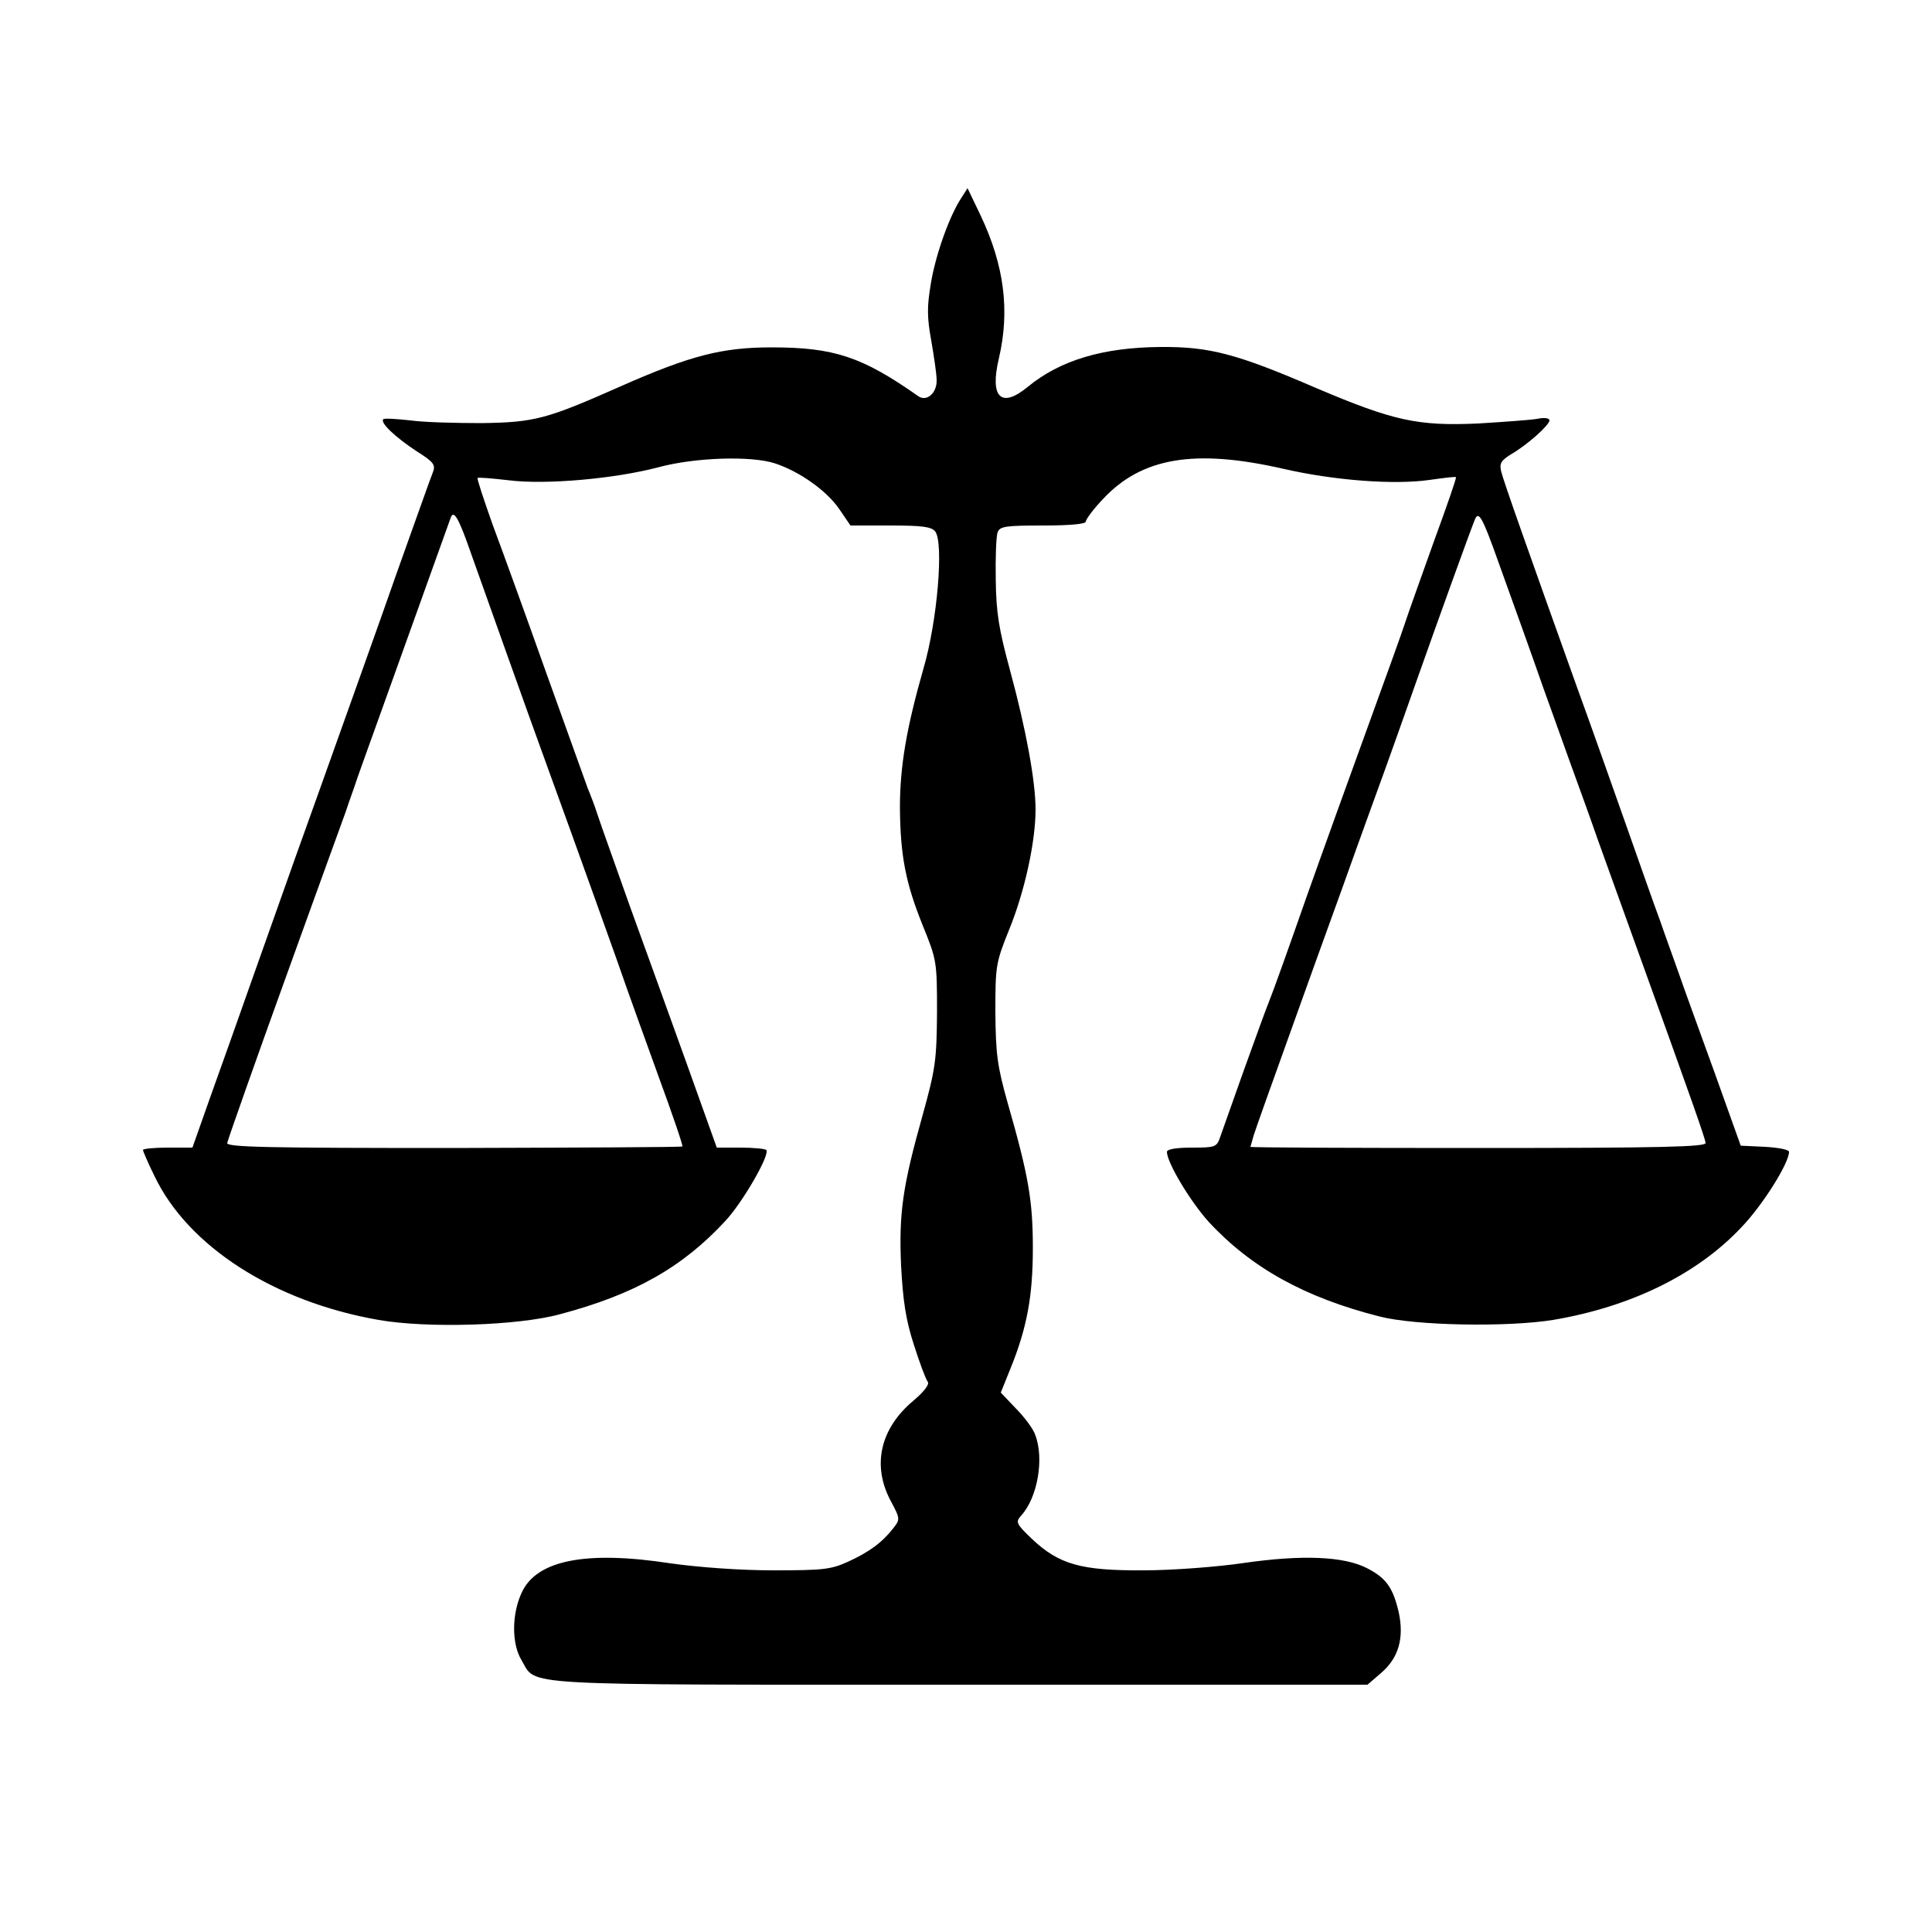
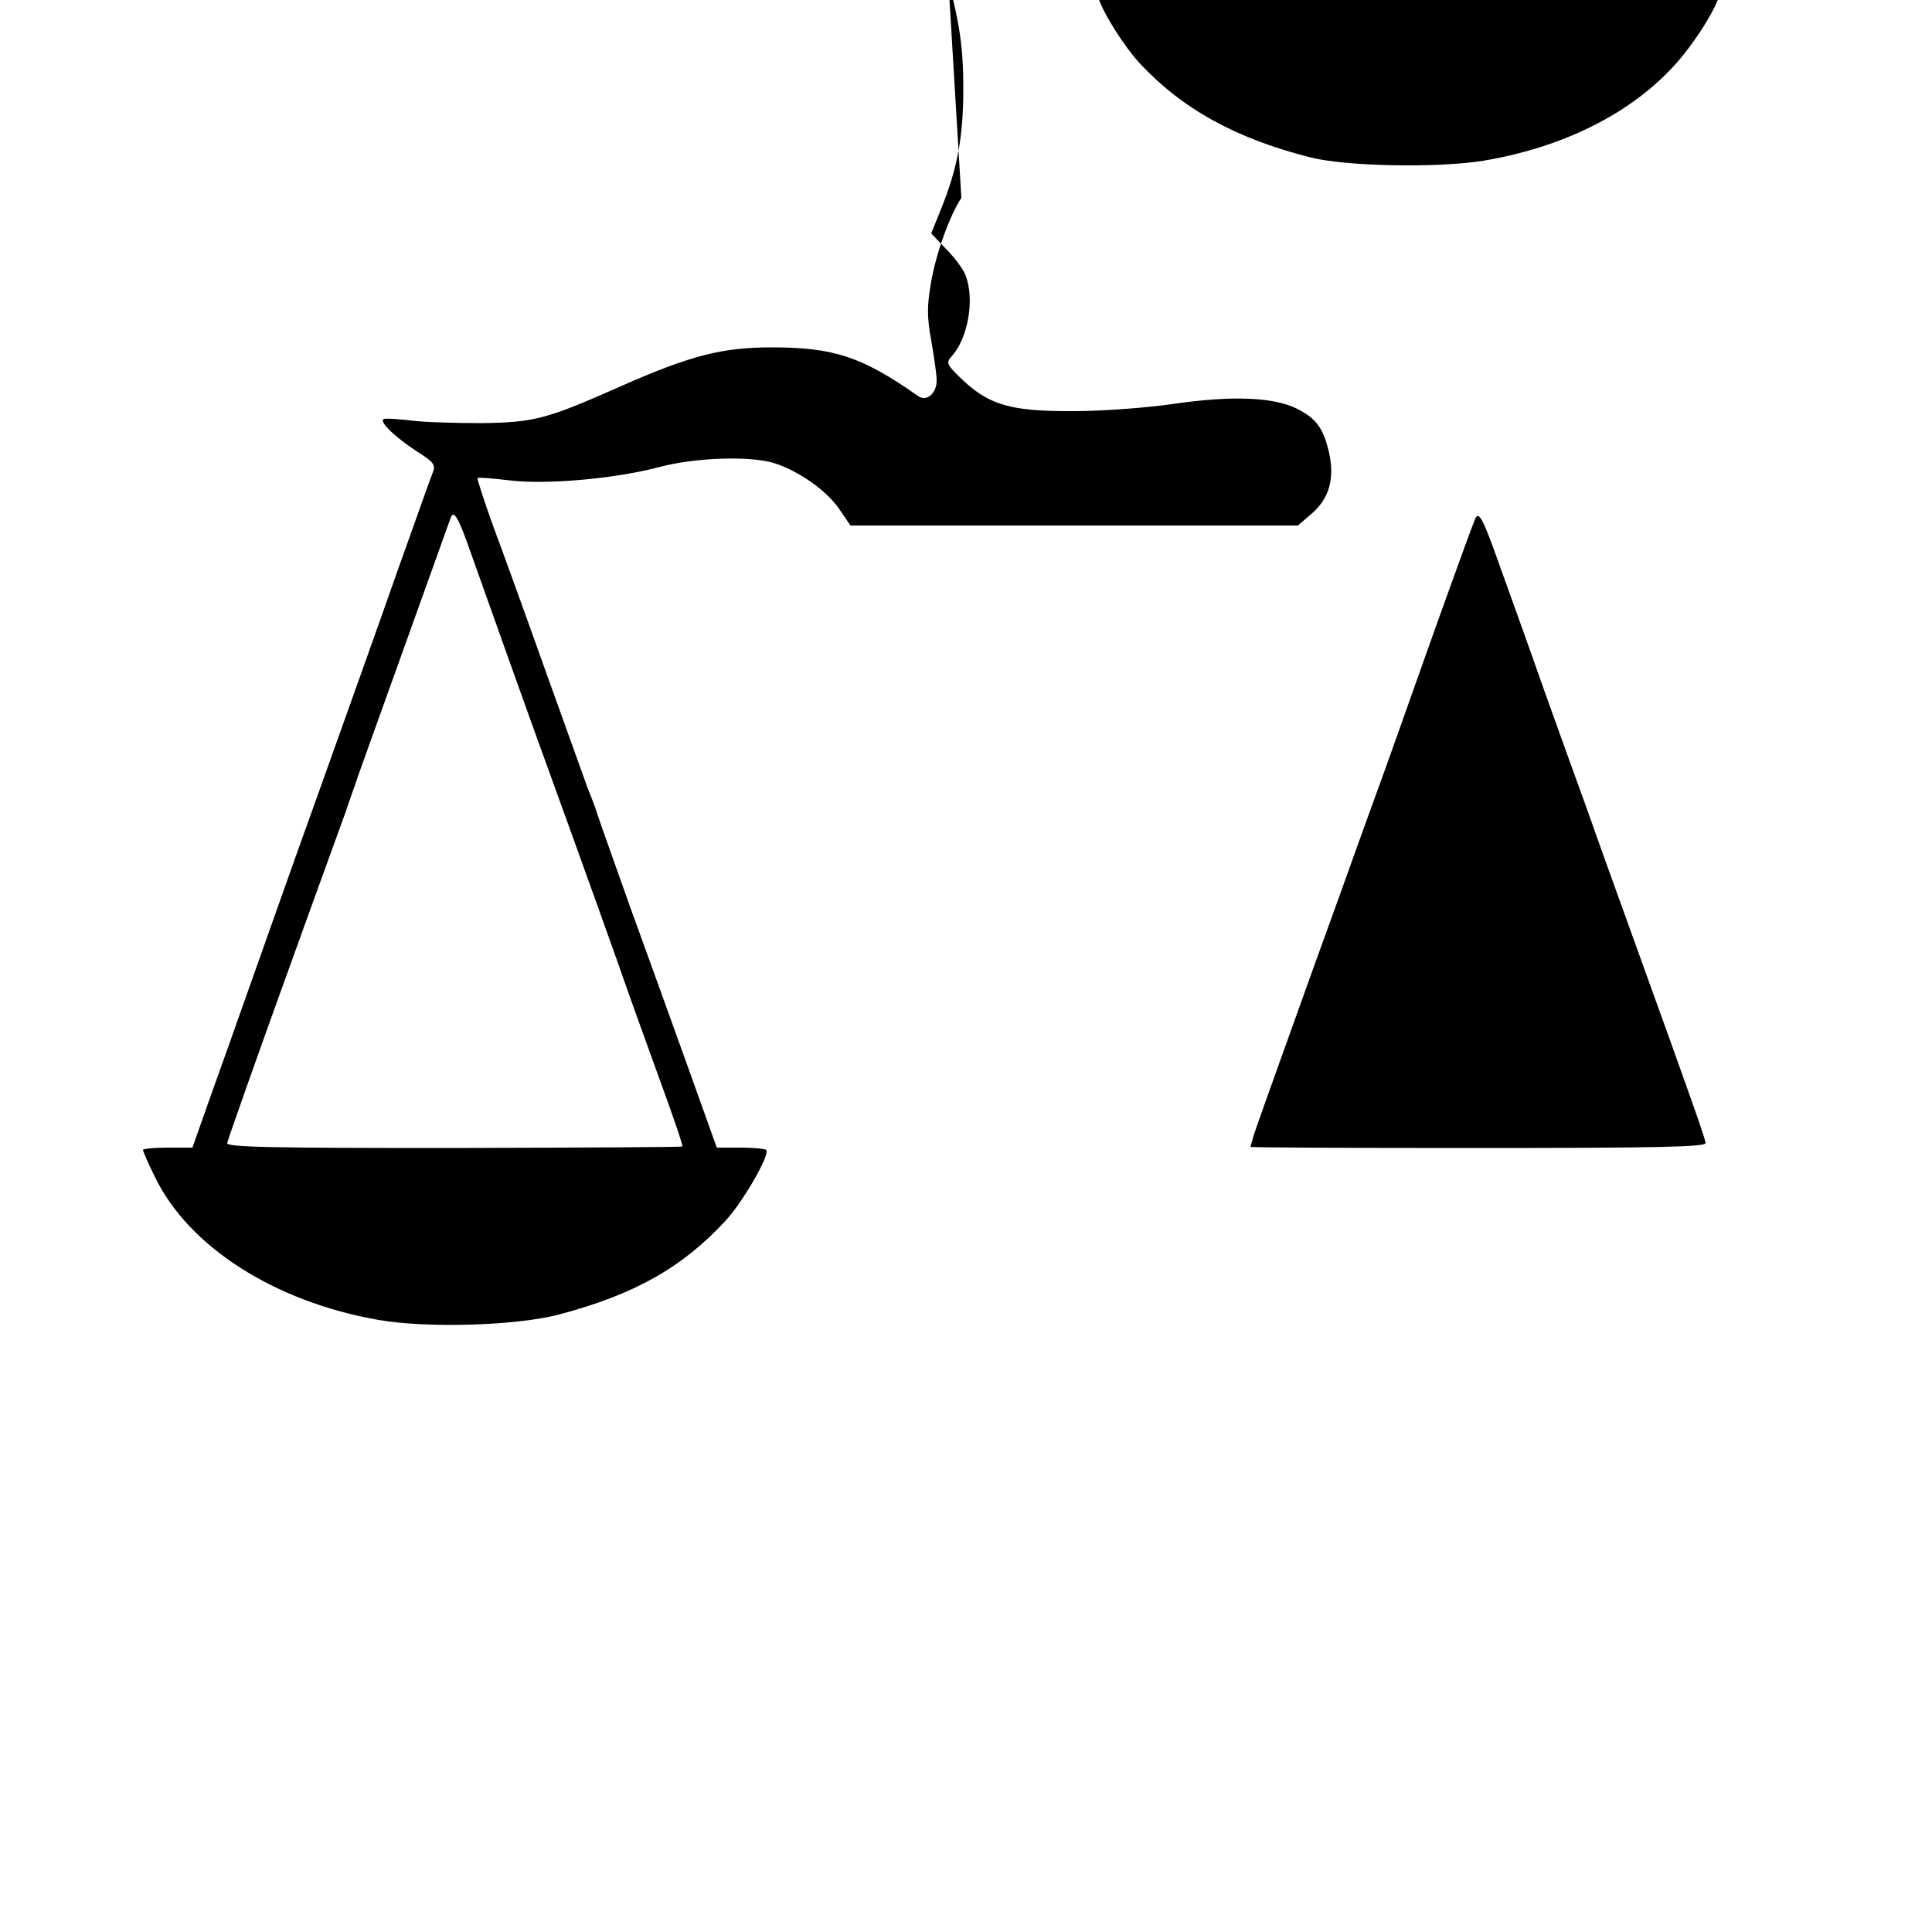
<svg xmlns="http://www.w3.org/2000/svg" version="1.0" width="500pt" height="500pt" viewBox="0 0 500 500" preserveAspectRatio="xMidYMid meet">
  <g transform="translate(0,500) scale(0.1,-0.1)" fill="#000000" stroke="none">
-     <path d="M2488 4488 c-31 -47 -67 -148 -79 -222 -10 -59 -10 -87 1 -147 7 -41 14 -87 14 -103 1 -33 -26 -57 -48 -41 -145 102 -218 126 -379 126 -128 0 -210 -21 -389 -100 -194 -86 -224 -94 -362 -96 -65 0 -148 2 -184 7 -36 4 -68 6 -70 3 -9 -9 32 -47 85 -82 46 -29 51 -36 43 -56 -9 -23 -35 -97 -94 -262 -34 -98 -155 -436 -201 -565 -24 -66 -80 -223 -178 -500 -30 -85 -76 -215 -102 -287 l-47 -133 -64 0 c-35 0 -64 -3 -64 -6 0 -3 13 -34 30 -68 87 -182 310 -325 580 -372 126 -22 361 -15 470 15 192 51 316 121 427 241 45 48 117 173 106 184 -3 3 -34 6 -67 6 l-61 0 -78 218 c-43 119 -109 303 -147 407 -37 105 -75 210 -83 235 -8 25 -20 56 -26 70 -5 14 -53 147 -106 295 -53 149 -116 323 -140 387 -23 65 -41 119 -39 121 2 2 38 -1 81 -6 96 -12 275 4 388 34 93 25 238 30 300 10 64 -21 133 -70 166 -117 l30 -44 103 0 c81 0 106 -3 116 -15 23 -28 6 -232 -30 -355 -44 -154 -61 -253 -61 -360 1 -125 15 -196 59 -305 36 -89 37 -92 37 -225 -1 -124 -4 -146 -37 -265 -52 -185 -62 -254 -56 -391 5 -91 12 -139 33 -204 15 -47 31 -90 36 -96 5 -6 -8 -24 -36 -48 -87 -72 -109 -168 -60 -260 25 -47 25 -48 6 -72 -28 -36 -62 -61 -117 -86 -44 -20 -65 -22 -194 -22 -86 0 -193 8 -264 18 -221 34 -348 8 -386 -76 -26 -56 -26 -133 0 -175 40 -67 -31 -63 1134 -63 l1055 0 36 31 c45 39 59 90 45 156 -15 64 -32 89 -83 115 -59 30 -166 35 -318 13 -68 -10 -185 -19 -259 -19 -162 -1 -219 15 -289 81 -42 40 -43 44 -28 61 42 46 60 147 36 209 -5 15 -28 46 -50 68 l-39 41 25 62 c43 106 58 188 58 312 0 122 -11 187 -65 375 -27 96 -31 126 -32 235 0 121 1 128 36 215 40 98 68 227 68 310 0 74 -25 209 -66 360 -29 107 -36 149 -37 235 -1 58 1 113 5 123 6 15 22 17 118 17 70 0 110 4 110 10 0 6 20 33 45 59 100 107 237 130 465 78 135 -31 289 -42 380 -29 36 5 66 9 68 7 2 -1 -24 -76 -57 -166 -32 -90 -66 -184 -74 -209 -8 -25 -51 -144 -95 -265 -44 -121 -117 -323 -162 -450 -44 -126 -87 -246 -95 -265 -8 -19 -37 -100 -66 -180 -28 -80 -56 -157 -61 -172 -9 -27 -13 -28 -74 -28 -39 0 -64 -4 -64 -11 0 -28 61 -129 108 -181 110 -119 249 -196 442 -245 93 -24 331 -28 449 -9 202 34 373 118 487 239 56 58 124 167 124 196 0 6 -28 11 -62 13 l-63 3 -68 190 c-38 105 -80 220 -93 258 -13 37 -35 97 -48 135 -14 37 -52 146 -86 242 -34 96 -92 261 -130 365 -126 352 -189 530 -195 555 -5 21 0 28 25 44 42 24 100 76 100 88 0 6 -13 8 -32 4 -18 -3 -87 -8 -153 -12 -156 -7 -219 7 -417 91 -206 89 -277 108 -404 107 -149 -1 -260 -34 -344 -103 -69 -57 -99 -28 -75 73 29 124 14 241 -47 370 l-34 71 -16 -25z m-1268 -923 c32 -90 150 -422 195 -545 76 -209 195 -541 208 -580 9 -25 45 -126 81 -225 36 -98 64 -180 62 -182 -1 -2 -268 -3 -592 -4 -481 0 -588 2 -586 13 3 13 91 261 137 388 22 61 133 369 170 470 8 25 23 65 31 90 9 25 36 101 61 170 82 229 167 465 179 499 8 24 21 1 54 -94z m2658 -20 c51 -142 75 -208 116 -325 19 -52 50 -140 70 -195 20 -55 52 -143 70 -195 19 -52 63 -176 99 -275 147 -407 180 -501 181 -513 1 -10 -112 -13 -589 -13 -324 0 -590 1 -589 3 1 2 4 14 8 28 7 22 34 98 121 340 13 36 62 173 110 305 47 132 97 269 110 305 13 36 49 137 80 225 64 181 140 391 151 418 10 27 19 13 62 -108z" />
+     <path d="M2488 4488 c-31 -47 -67 -148 -79 -222 -10 -59 -10 -87 1 -147 7 -41 14 -87 14 -103 1 -33 -26 -57 -48 -41 -145 102 -218 126 -379 126 -128 0 -210 -21 -389 -100 -194 -86 -224 -94 -362 -96 -65 0 -148 2 -184 7 -36 4 -68 6 -70 3 -9 -9 32 -47 85 -82 46 -29 51 -36 43 -56 -9 -23 -35 -97 -94 -262 -34 -98 -155 -436 -201 -565 -24 -66 -80 -223 -178 -500 -30 -85 -76 -215 -102 -287 l-47 -133 -64 0 c-35 0 -64 -3 -64 -6 0 -3 13 -34 30 -68 87 -182 310 -325 580 -372 126 -22 361 -15 470 15 192 51 316 121 427 241 45 48 117 173 106 184 -3 3 -34 6 -67 6 l-61 0 -78 218 c-43 119 -109 303 -147 407 -37 105 -75 210 -83 235 -8 25 -20 56 -26 70 -5 14 -53 147 -106 295 -53 149 -116 323 -140 387 -23 65 -41 119 -39 121 2 2 38 -1 81 -6 96 -12 275 4 388 34 93 25 238 30 300 10 64 -21 133 -70 166 -117 l30 -44 103 0 l1055 0 36 31 c45 39 59 90 45 156 -15 64 -32 89 -83 115 -59 30 -166 35 -318 13 -68 -10 -185 -19 -259 -19 -162 -1 -219 15 -289 81 -42 40 -43 44 -28 61 42 46 60 147 36 209 -5 15 -28 46 -50 68 l-39 41 25 62 c43 106 58 188 58 312 0 122 -11 187 -65 375 -27 96 -31 126 -32 235 0 121 1 128 36 215 40 98 68 227 68 310 0 74 -25 209 -66 360 -29 107 -36 149 -37 235 -1 58 1 113 5 123 6 15 22 17 118 17 70 0 110 4 110 10 0 6 20 33 45 59 100 107 237 130 465 78 135 -31 289 -42 380 -29 36 5 66 9 68 7 2 -1 -24 -76 -57 -166 -32 -90 -66 -184 -74 -209 -8 -25 -51 -144 -95 -265 -44 -121 -117 -323 -162 -450 -44 -126 -87 -246 -95 -265 -8 -19 -37 -100 -66 -180 -28 -80 -56 -157 -61 -172 -9 -27 -13 -28 -74 -28 -39 0 -64 -4 -64 -11 0 -28 61 -129 108 -181 110 -119 249 -196 442 -245 93 -24 331 -28 449 -9 202 34 373 118 487 239 56 58 124 167 124 196 0 6 -28 11 -62 13 l-63 3 -68 190 c-38 105 -80 220 -93 258 -13 37 -35 97 -48 135 -14 37 -52 146 -86 242 -34 96 -92 261 -130 365 -126 352 -189 530 -195 555 -5 21 0 28 25 44 42 24 100 76 100 88 0 6 -13 8 -32 4 -18 -3 -87 -8 -153 -12 -156 -7 -219 7 -417 91 -206 89 -277 108 -404 107 -149 -1 -260 -34 -344 -103 -69 -57 -99 -28 -75 73 29 124 14 241 -47 370 l-34 71 -16 -25z m-1268 -923 c32 -90 150 -422 195 -545 76 -209 195 -541 208 -580 9 -25 45 -126 81 -225 36 -98 64 -180 62 -182 -1 -2 -268 -3 -592 -4 -481 0 -588 2 -586 13 3 13 91 261 137 388 22 61 133 369 170 470 8 25 23 65 31 90 9 25 36 101 61 170 82 229 167 465 179 499 8 24 21 1 54 -94z m2658 -20 c51 -142 75 -208 116 -325 19 -52 50 -140 70 -195 20 -55 52 -143 70 -195 19 -52 63 -176 99 -275 147 -407 180 -501 181 -513 1 -10 -112 -13 -589 -13 -324 0 -590 1 -589 3 1 2 4 14 8 28 7 22 34 98 121 340 13 36 62 173 110 305 47 132 97 269 110 305 13 36 49 137 80 225 64 181 140 391 151 418 10 27 19 13 62 -108z" />
  </g>
</svg>